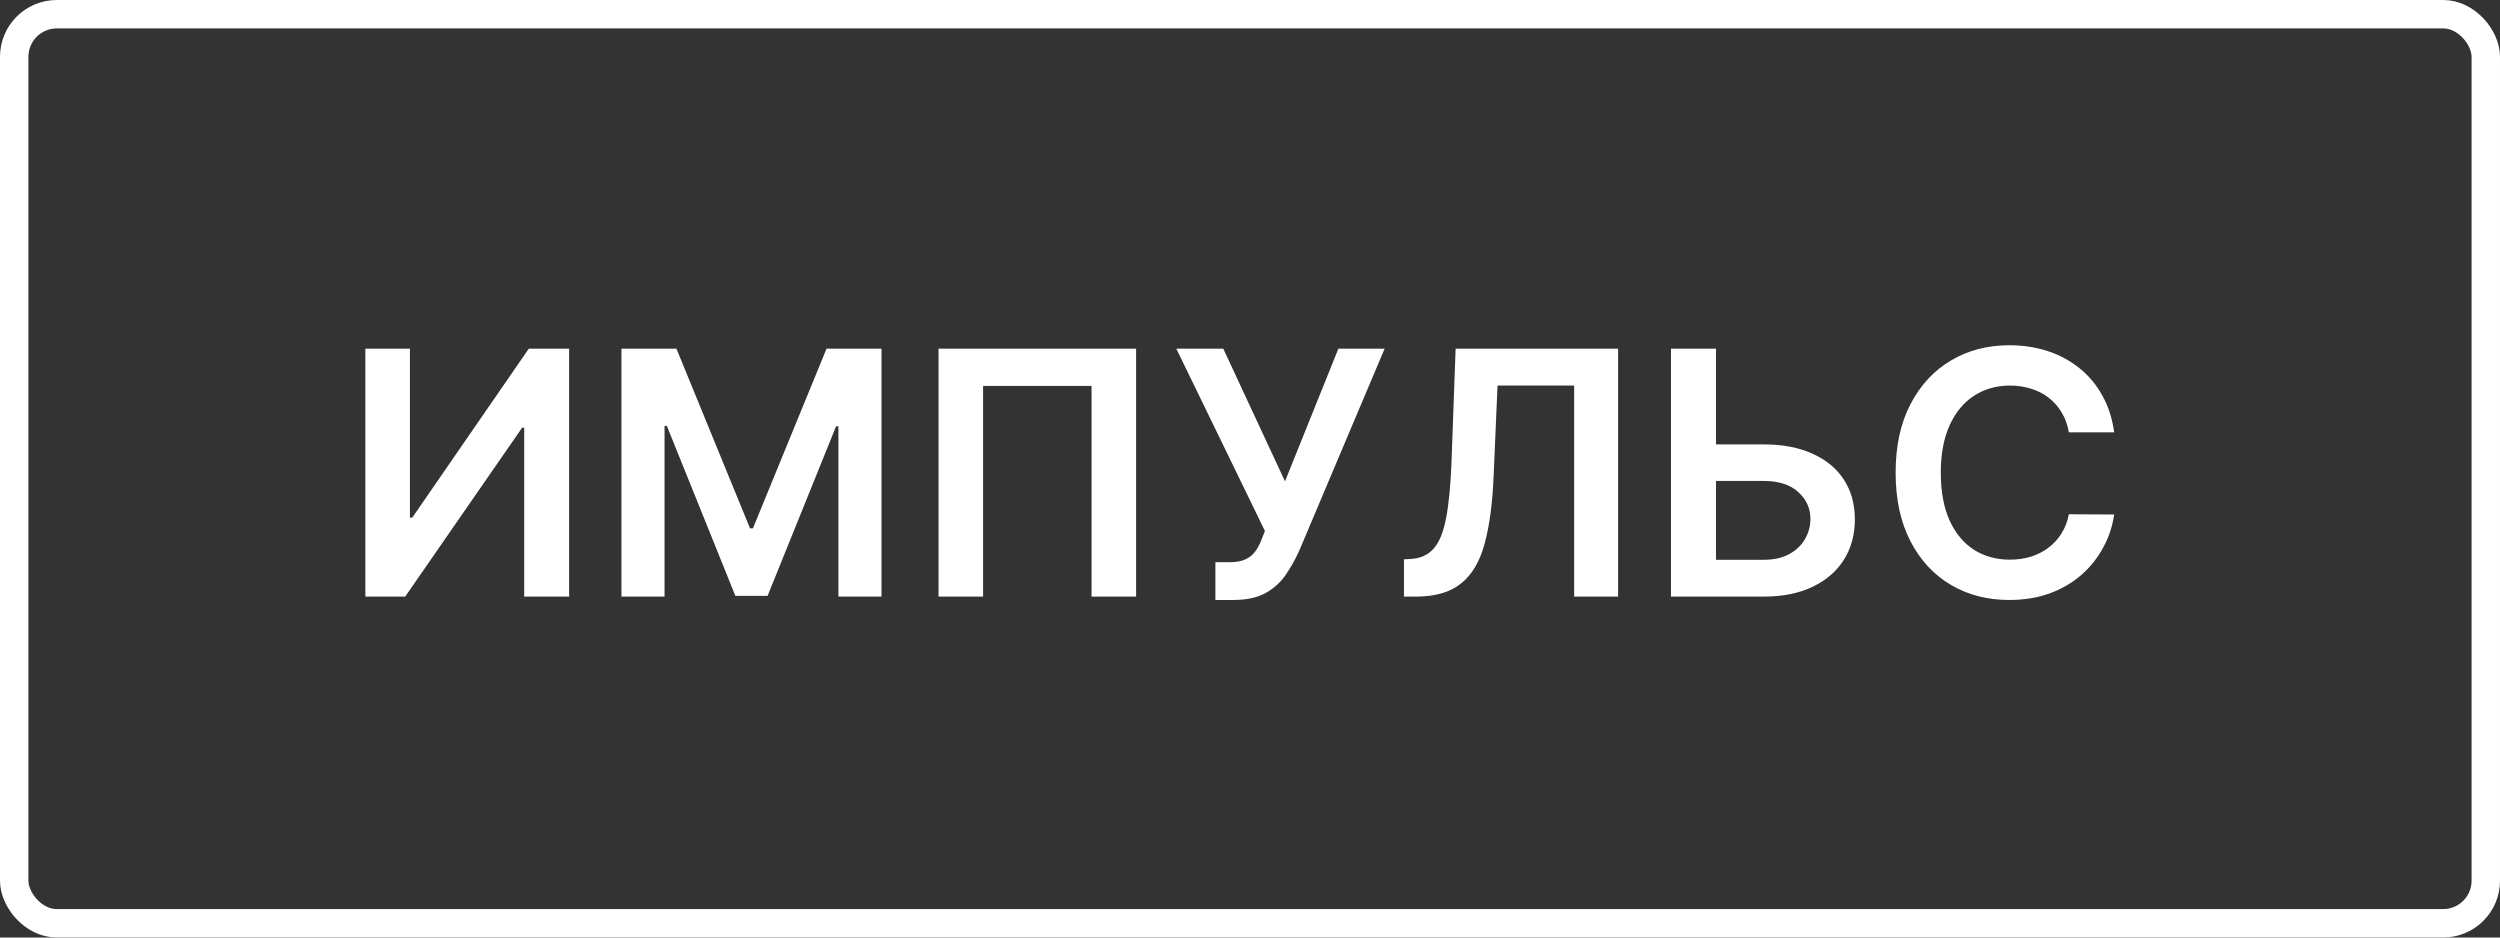
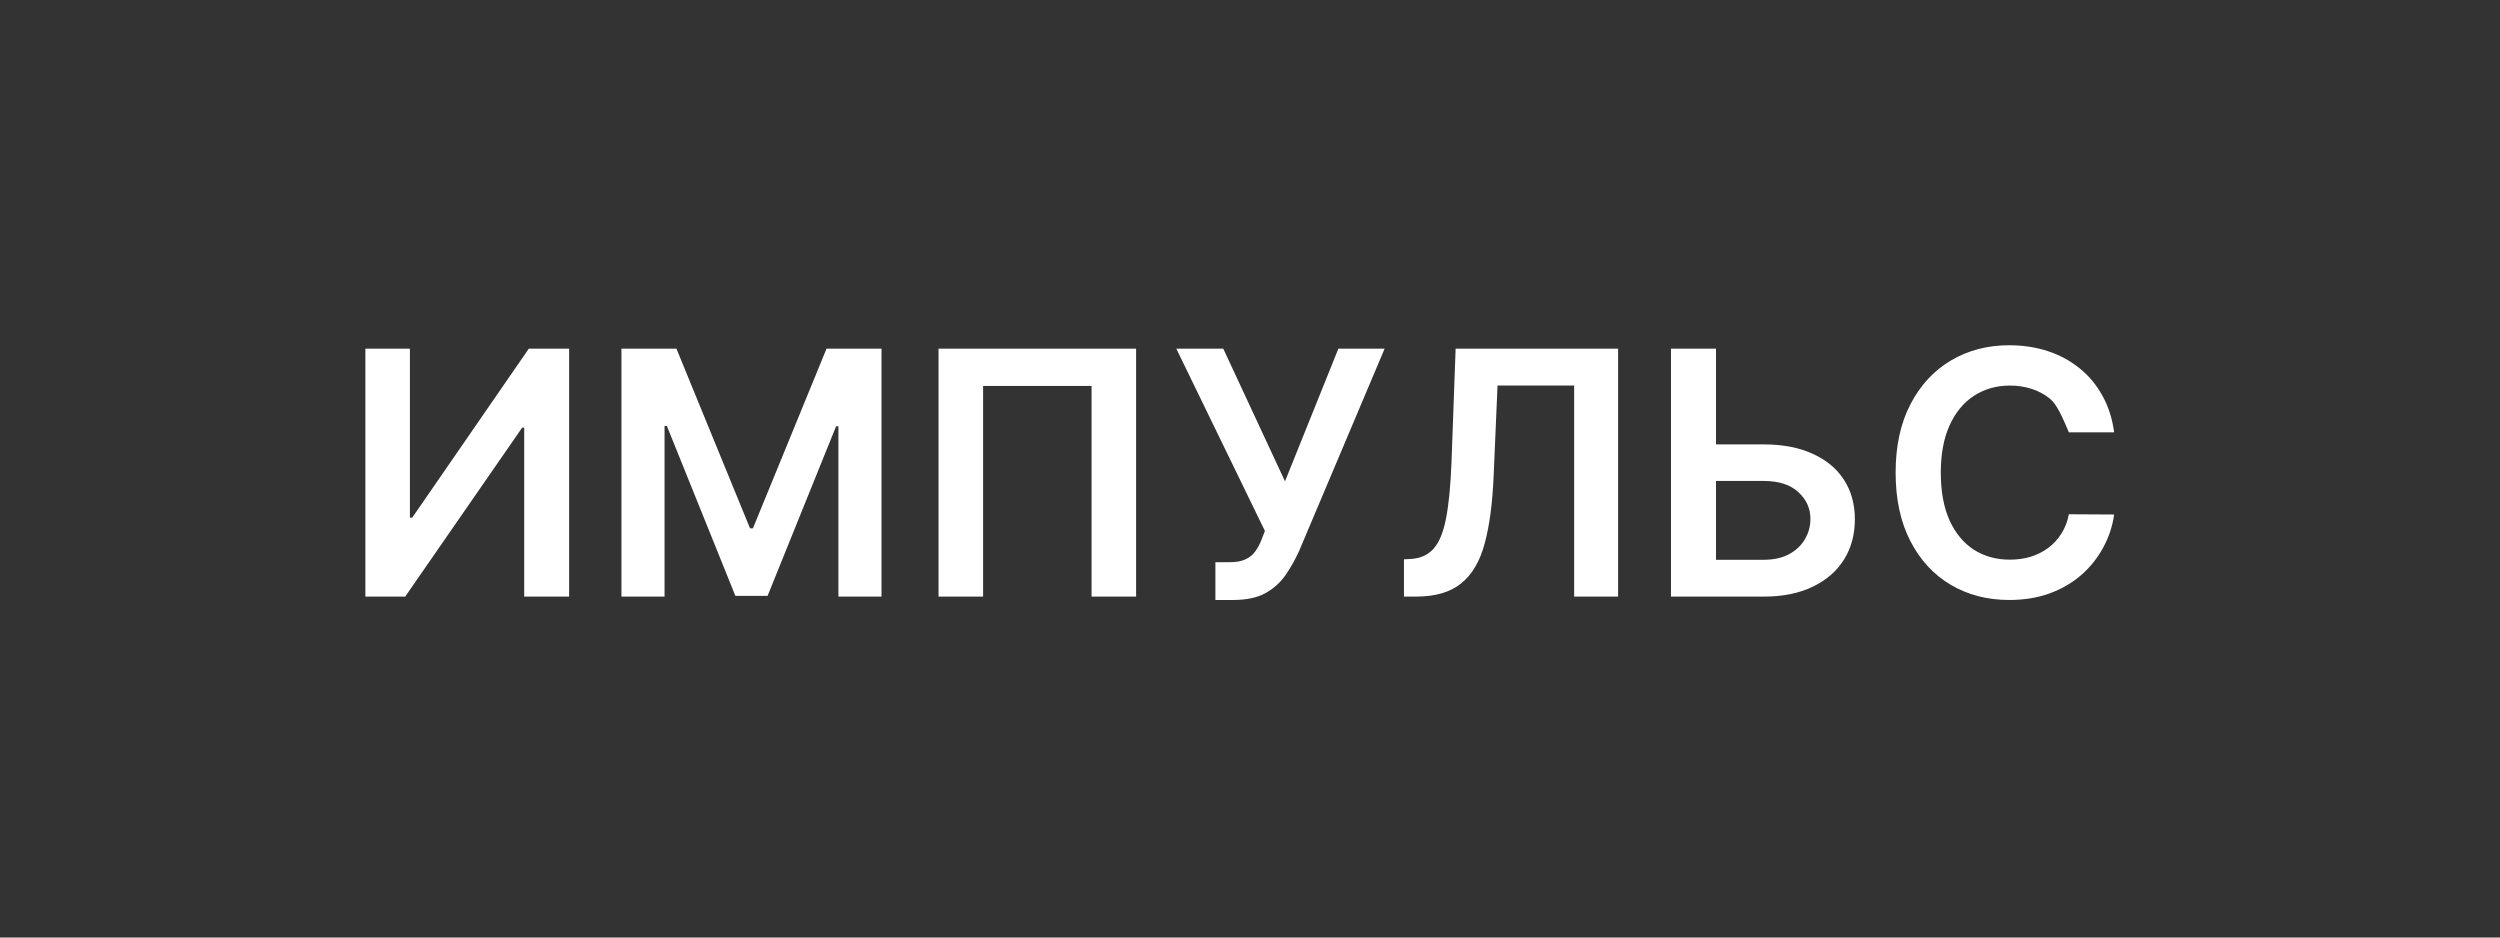
<svg xmlns="http://www.w3.org/2000/svg" width="88" height="33" viewBox="0 0 88 33" fill="none">
  <rect x="0" y="0" width="88" height="33" fill="#333333" stroke="none" />
-   <rect x="0.5" y="0.5" width="87" height="32" rx="1.5" stroke="white" />
-   <path d="M12.861 12.273H14.429V18.222H14.51L18.614 12.273H20.033V21H18.452V15.055H18.379L14.263 21H12.861V12.273ZM21.875 12.273H23.81L26.401 18.597H26.503L29.094 12.273H31.029V21H29.512V15.004H29.431L27.019 20.974H25.885L23.473 14.992H23.392V21H21.875V12.273ZM39.991 12.273V21H38.423V13.585H34.605V21H33.036V12.273H39.991ZM42.782 21.119V19.79H43.281C43.505 19.79 43.69 19.757 43.834 19.692C43.979 19.626 44.096 19.533 44.184 19.41C44.275 19.288 44.35 19.146 44.41 18.984L44.525 18.69L41.406 12.273H43.059L45.232 16.943L47.111 12.273H48.739L45.731 19.389C45.592 19.696 45.431 19.982 45.249 20.246C45.067 20.507 44.83 20.719 44.538 20.881C44.248 21.04 43.87 21.119 43.404 21.119H42.782ZM49.419 21V19.688L49.666 19.675C50.001 19.655 50.267 19.534 50.463 19.312C50.661 19.091 50.808 18.734 50.901 18.243C50.998 17.751 51.062 17.092 51.093 16.266L51.238 12.273H56.957V21H55.41V13.572H52.713L52.576 16.756C52.536 17.71 52.431 18.501 52.261 19.129C52.093 19.757 51.818 20.226 51.434 20.535C51.053 20.845 50.524 21 49.845 21H49.419ZM59.87 15.643H62.086C62.754 15.643 63.326 15.753 63.803 15.972C64.284 16.188 64.651 16.493 64.907 16.888C65.163 17.283 65.291 17.747 65.291 18.281C65.291 18.818 65.163 19.291 64.907 19.7C64.651 20.107 64.284 20.425 63.803 20.655C63.326 20.885 62.754 21 62.086 21H58.818V12.273H60.403V19.704H62.086C62.438 19.704 62.737 19.638 62.981 19.504C63.225 19.371 63.41 19.195 63.535 18.976C63.663 18.757 63.727 18.52 63.727 18.264C63.727 17.895 63.585 17.581 63.301 17.322C63.019 17.061 62.615 16.93 62.086 16.93H59.87V15.643ZM74.418 15.217H72.824C72.779 14.956 72.695 14.724 72.573 14.523C72.451 14.318 72.299 14.145 72.117 14.003C71.935 13.861 71.728 13.754 71.495 13.683C71.265 13.609 71.016 13.572 70.749 13.572C70.275 13.572 69.854 13.692 69.488 13.93C69.121 14.166 68.834 14.513 68.627 14.97C68.42 15.425 68.316 15.98 68.316 16.636C68.316 17.304 68.42 17.866 68.627 18.324C68.837 18.778 69.124 19.122 69.488 19.355C69.854 19.585 70.273 19.7 70.745 19.7C71.006 19.7 71.251 19.666 71.478 19.598C71.708 19.527 71.914 19.423 72.096 19.287C72.28 19.151 72.435 18.983 72.56 18.784C72.688 18.585 72.776 18.358 72.824 18.102L74.418 18.111C74.359 18.526 74.229 18.915 74.03 19.278C73.834 19.642 73.577 19.963 73.259 20.241C72.941 20.517 72.569 20.733 72.143 20.889C71.716 21.043 71.243 21.119 70.724 21.119C69.957 21.119 69.272 20.942 68.67 20.587C68.067 20.232 67.593 19.719 67.246 19.048C66.9 18.378 66.726 17.574 66.726 16.636C66.726 15.696 66.901 14.892 67.251 14.224C67.6 13.554 68.076 13.041 68.678 12.686C69.28 12.331 69.962 12.153 70.724 12.153C71.209 12.153 71.661 12.222 72.079 12.358C72.496 12.494 72.868 12.695 73.195 12.959C73.522 13.22 73.79 13.541 74.001 13.922C74.214 14.3 74.353 14.732 74.418 15.217Z" fill="white" />
+   <path d="M12.861 12.273H14.429V18.222H14.51L18.614 12.273H20.033V21H18.452V15.055H18.379L14.263 21H12.861V12.273ZM21.875 12.273H23.81L26.401 18.597H26.503L29.094 12.273H31.029V21H29.512V15.004H29.431L27.019 20.974H25.885L23.473 14.992H23.392V21H21.875V12.273ZM39.991 12.273V21H38.423V13.585H34.605V21H33.036V12.273H39.991ZM42.782 21.119V19.79H43.281C43.505 19.79 43.69 19.757 43.834 19.692C43.979 19.626 44.096 19.533 44.184 19.41C44.275 19.288 44.35 19.146 44.41 18.984L44.525 18.69L41.406 12.273H43.059L45.232 16.943L47.111 12.273H48.739L45.731 19.389C45.592 19.696 45.431 19.982 45.249 20.246C45.067 20.507 44.83 20.719 44.538 20.881C44.248 21.04 43.87 21.119 43.404 21.119H42.782ZM49.419 21V19.688L49.666 19.675C50.001 19.655 50.267 19.534 50.463 19.312C50.661 19.091 50.808 18.734 50.901 18.243C50.998 17.751 51.062 17.092 51.093 16.266L51.238 12.273H56.957V21H55.41V13.572H52.713L52.576 16.756C52.536 17.71 52.431 18.501 52.261 19.129C52.093 19.757 51.818 20.226 51.434 20.535C51.053 20.845 50.524 21 49.845 21H49.419ZM59.87 15.643H62.086C62.754 15.643 63.326 15.753 63.803 15.972C64.284 16.188 64.651 16.493 64.907 16.888C65.163 17.283 65.291 17.747 65.291 18.281C65.291 18.818 65.163 19.291 64.907 19.7C64.651 20.107 64.284 20.425 63.803 20.655C63.326 20.885 62.754 21 62.086 21H58.818V12.273H60.403V19.704H62.086C62.438 19.704 62.737 19.638 62.981 19.504C63.225 19.371 63.41 19.195 63.535 18.976C63.663 18.757 63.727 18.52 63.727 18.264C63.727 17.895 63.585 17.581 63.301 17.322C63.019 17.061 62.615 16.93 62.086 16.93H59.87V15.643ZM74.418 15.217H72.824C72.451 14.318 72.299 14.145 72.117 14.003C71.935 13.861 71.728 13.754 71.495 13.683C71.265 13.609 71.016 13.572 70.749 13.572C70.275 13.572 69.854 13.692 69.488 13.93C69.121 14.166 68.834 14.513 68.627 14.97C68.42 15.425 68.316 15.98 68.316 16.636C68.316 17.304 68.42 17.866 68.627 18.324C68.837 18.778 69.124 19.122 69.488 19.355C69.854 19.585 70.273 19.7 70.745 19.7C71.006 19.7 71.251 19.666 71.478 19.598C71.708 19.527 71.914 19.423 72.096 19.287C72.28 19.151 72.435 18.983 72.56 18.784C72.688 18.585 72.776 18.358 72.824 18.102L74.418 18.111C74.359 18.526 74.229 18.915 74.03 19.278C73.834 19.642 73.577 19.963 73.259 20.241C72.941 20.517 72.569 20.733 72.143 20.889C71.716 21.043 71.243 21.119 70.724 21.119C69.957 21.119 69.272 20.942 68.67 20.587C68.067 20.232 67.593 19.719 67.246 19.048C66.9 18.378 66.726 17.574 66.726 16.636C66.726 15.696 66.901 14.892 67.251 14.224C67.6 13.554 68.076 13.041 68.678 12.686C69.28 12.331 69.962 12.153 70.724 12.153C71.209 12.153 71.661 12.222 72.079 12.358C72.496 12.494 72.868 12.695 73.195 12.959C73.522 13.22 73.79 13.541 74.001 13.922C74.214 14.3 74.353 14.732 74.418 15.217Z" fill="white" />
</svg>